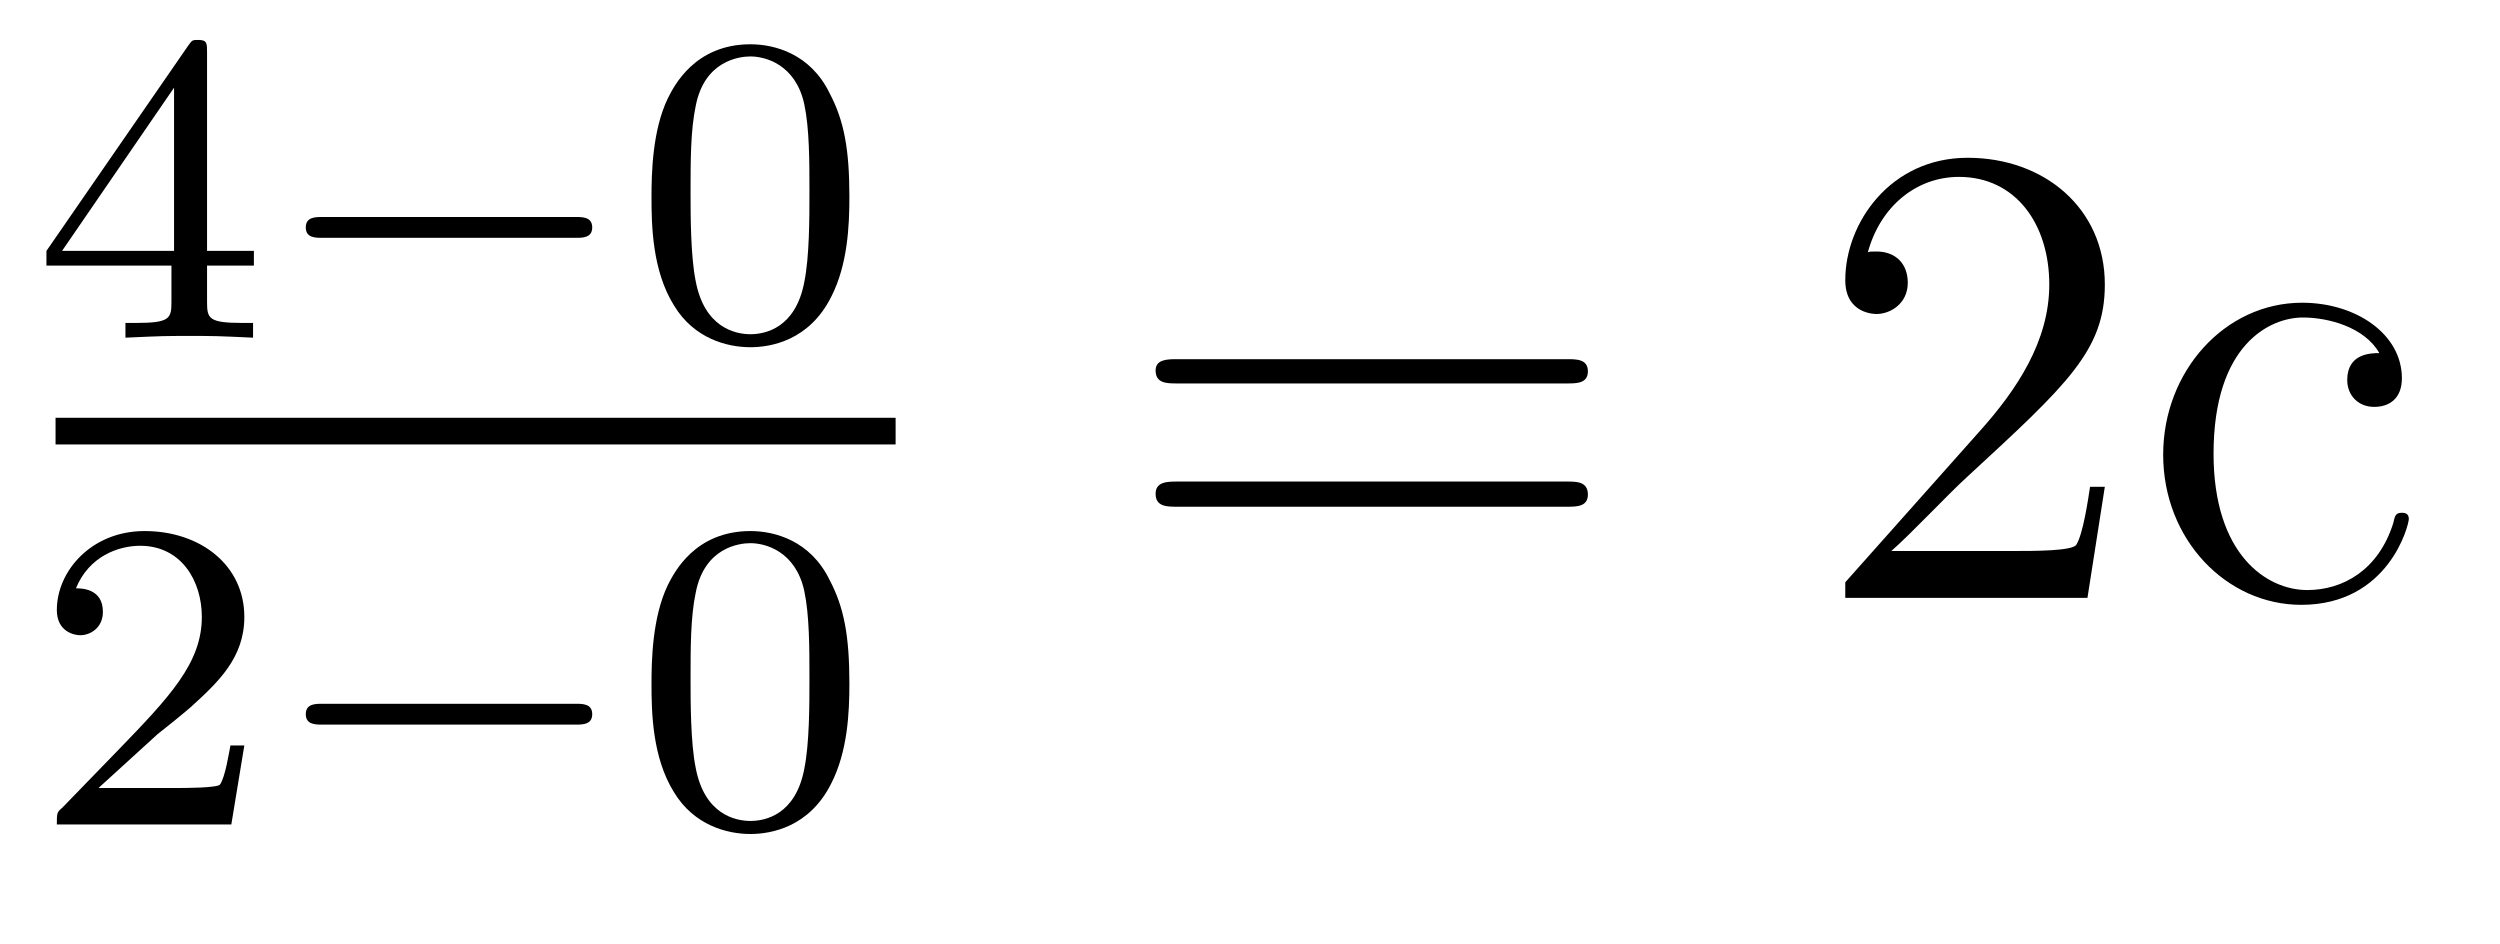
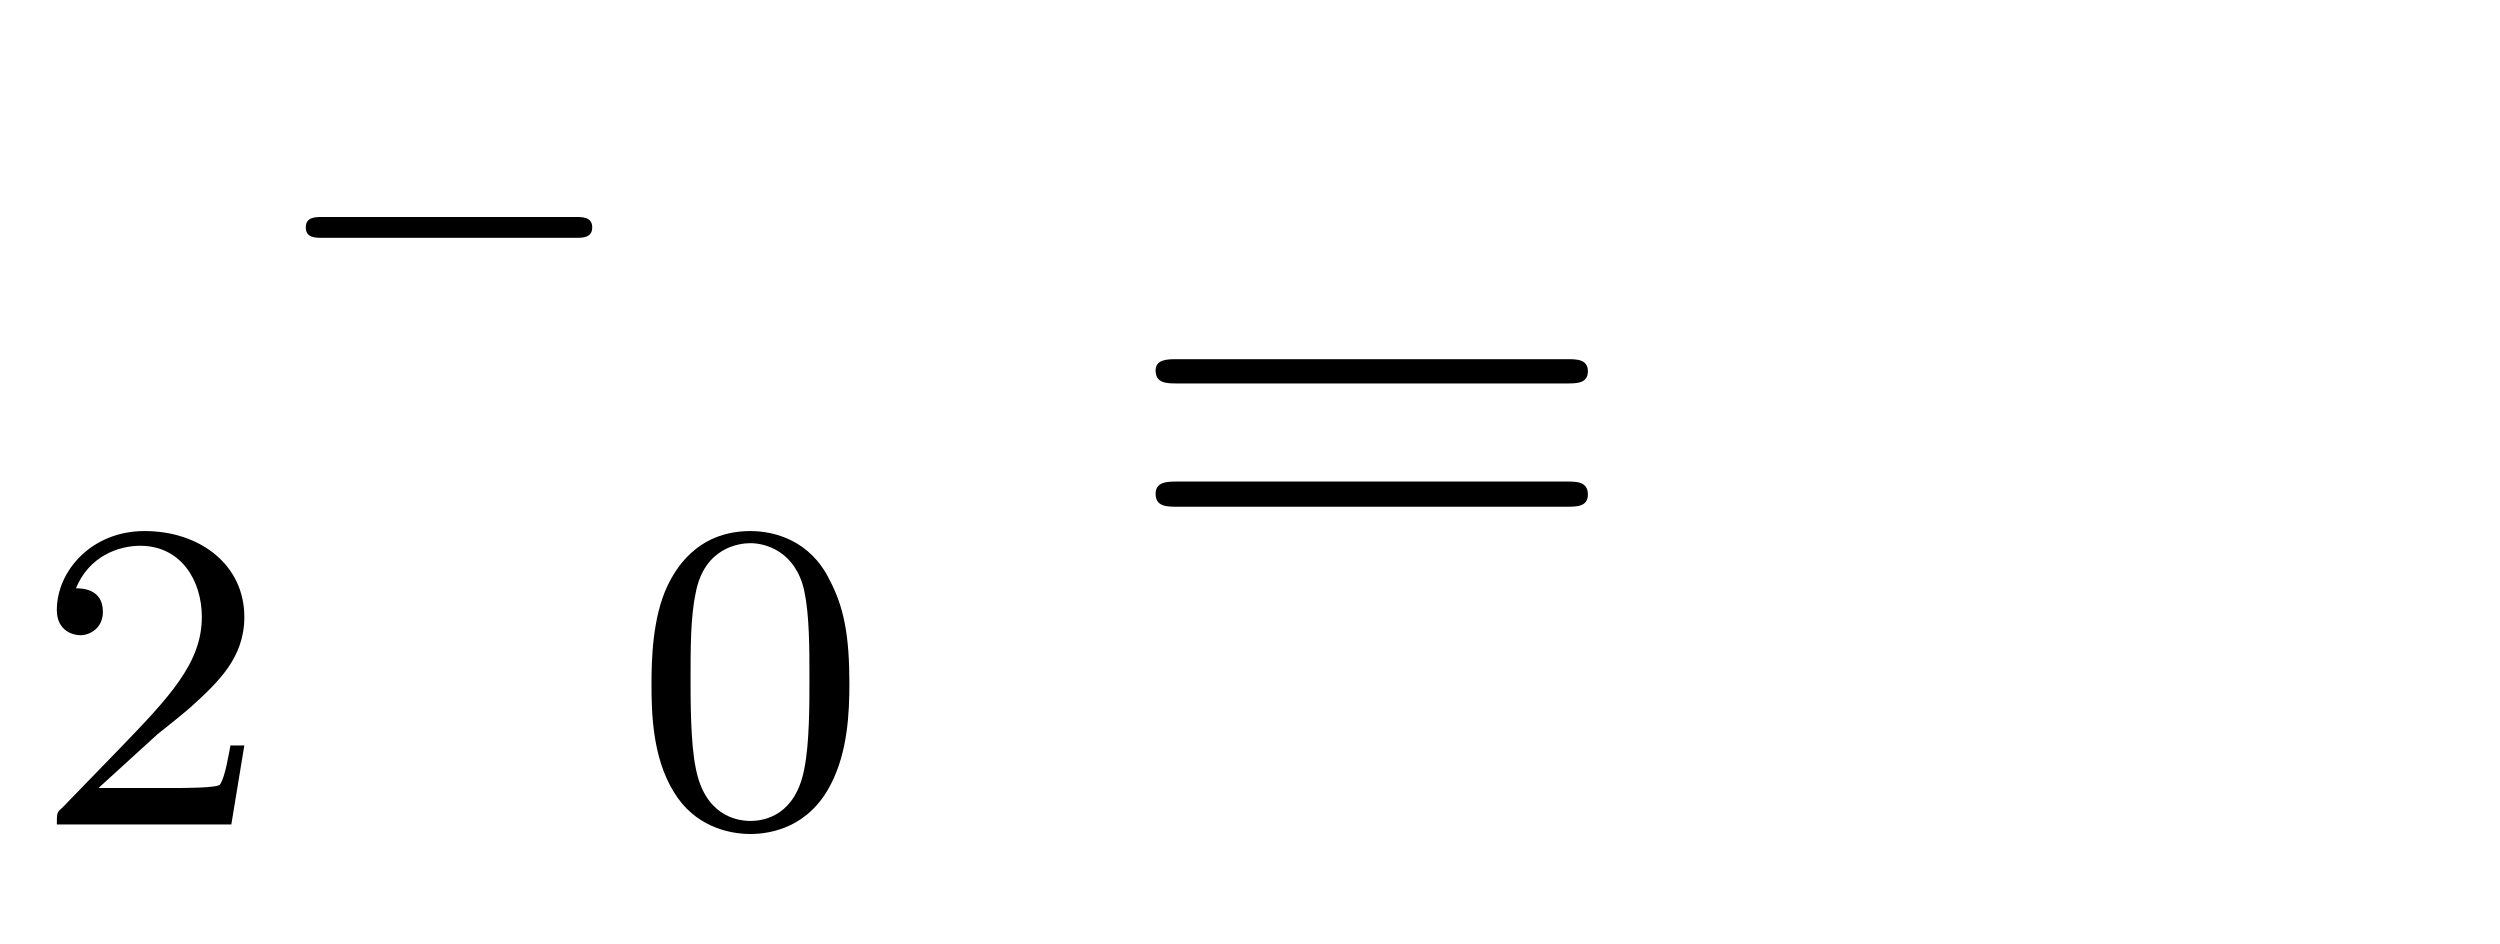
<svg xmlns="http://www.w3.org/2000/svg" height="17pt" version="1.1" viewBox="0 -17 45 17" width="45pt">
  <g id="page1">
    <g transform="matrix(1 0 0 1 -129 648)">
-       <path d="M132.727 -664.062C132.727 -664.219 132.727 -664.281 132.57 -664.281C132.461 -664.281 132.461 -664.281 132.383 -664.172L129.836 -660.484V-660.219H132.086V-659.562C132.086 -659.266 132.055 -659.187 131.445 -659.187H131.258V-658.922C131.945 -658.953 131.961 -658.953 132.414 -658.953C132.867 -658.953 132.883 -658.953 133.555 -658.922V-659.187H133.367C132.758 -659.187 132.727 -659.266 132.727 -659.562V-660.219H133.57V-660.484H132.727V-664.062ZM132.133 -663.422V-660.484H130.117L132.133 -663.422ZM133.801 -658.922" fill-rule="evenodd" />
      <path d="M139.363 -660.719C139.488 -660.719 139.66 -660.719 139.66 -660.906C139.66 -661.094 139.488 -661.094 139.363 -661.094H134.801C134.676 -661.094 134.504 -661.094 134.504 -660.906C134.504 -660.719 134.676 -660.719 134.801 -660.719H139.363ZM140.398 -658.922" fill-rule="evenodd" />
-       <path d="M144.289 -661.453C144.289 -662.313 144.195 -662.828 143.93 -663.328C143.586 -664.031 142.945 -664.203 142.508 -664.203C141.508 -664.203 141.133 -663.453 141.023 -663.234C140.742 -662.656 140.727 -661.875 140.727 -661.453C140.727 -660.937 140.742 -660.125 141.133 -659.5C141.492 -658.906 142.086 -658.75 142.508 -658.75C142.883 -658.75 143.57 -658.875 143.961 -659.656C144.258 -660.234 144.289 -660.937 144.289 -661.453ZM142.508 -658.984C142.227 -658.984 141.68 -659.109 141.523 -659.937C141.43 -660.391 141.43 -661.141 141.43 -661.547C141.43 -662.094 141.43 -662.656 141.523 -663.094C141.68 -663.906 142.305 -663.984 142.508 -663.984C142.773 -663.984 143.32 -663.844 143.477 -663.125C143.57 -662.688 143.57 -662.094 143.57 -661.547C143.57 -661.078 143.57 -660.375 143.477 -659.922C143.32 -659.094 142.773 -658.984 142.508 -658.984ZM144.598 -658.922" fill-rule="evenodd" />
-       <path d="M130 -657H145.121V-657.48H130" />
      <path d="M131.836 -651.785C131.977 -651.894 132.305 -652.16 132.43 -652.269C132.93 -652.723 133.398 -653.16 133.398 -653.895C133.398 -654.832 132.602 -655.441 131.602 -655.441C130.648 -655.441 130.023 -654.723 130.023 -654.02C130.023 -653.629 130.336 -653.566 130.445 -653.566C130.617 -653.566 130.852 -653.691 130.852 -653.988C130.852 -654.41 130.461 -654.41 130.367 -654.41C130.602 -654.988 131.133 -655.176 131.523 -655.176C132.258 -655.176 132.633 -654.551 132.633 -653.895C132.633 -653.066 132.055 -652.457 131.117 -651.488L130.117 -650.457C130.023 -650.379 130.023 -650.363 130.023 -650.16H133.164L133.398 -651.582H133.148C133.117 -651.426 133.055 -651.02 132.961 -650.879C132.914 -650.816 132.305 -650.816 132.18 -650.816H130.773L131.836 -651.785ZM133.801 -650.16" fill-rule="evenodd" />
-       <path d="M139.363 -651.957C139.488 -651.957 139.66 -651.957 139.66 -652.145C139.66 -652.332 139.488 -652.332 139.363 -652.332H134.801C134.676 -652.332 134.504 -652.332 134.504 -652.145C134.504 -651.957 134.676 -651.957 134.801 -651.957H139.363ZM140.398 -650.16" fill-rule="evenodd" />
      <path d="M144.289 -652.691C144.289 -653.551 144.195 -654.066 143.93 -654.566C143.586 -655.269 142.945 -655.441 142.508 -655.441C141.508 -655.441 141.133 -654.691 141.023 -654.473C140.742 -653.895 140.727 -653.113 140.727 -652.691C140.727 -652.176 140.742 -651.363 141.133 -650.738C141.492 -650.145 142.086 -649.988 142.508 -649.988C142.883 -649.988 143.57 -650.113 143.961 -650.895C144.258 -651.473 144.289 -652.176 144.289 -652.691ZM142.508 -650.223C142.227 -650.223 141.68 -650.348 141.523 -651.176C141.43 -651.629 141.43 -652.379 141.43 -652.785C141.43 -653.332 141.43 -653.895 141.523 -654.332C141.68 -655.145 142.305 -655.223 142.508 -655.223C142.773 -655.223 143.32 -655.082 143.477 -654.363C143.57 -653.926 143.57 -653.332 143.57 -652.785C143.57 -652.316 143.57 -651.613 143.477 -651.16C143.32 -650.332 142.773 -650.223 142.508 -650.223ZM144.598 -650.16" fill-rule="evenodd" />
      <path d="M157.207 -658.098C157.379 -658.098 157.582 -658.098 157.582 -658.316C157.582 -658.535 157.379 -658.535 157.207 -658.535H150.191C150.02 -658.535 149.801 -658.535 149.801 -658.332C149.801 -658.098 150.004 -658.098 150.191 -658.098H157.207ZM157.207 -655.879C157.379 -655.879 157.582 -655.879 157.582 -656.098C157.582 -656.332 157.379 -656.332 157.207 -656.332H150.191C150.02 -656.332 149.801 -656.332 149.801 -656.113C149.801 -655.879 150.004 -655.879 150.191 -655.879H157.207ZM158.277 -654.238" fill-rule="evenodd" />
-       <path d="M166.887 -656.238H166.621C166.59 -656.035 166.496 -655.379 166.371 -655.191C166.293 -655.082 165.606 -655.082 165.246 -655.082H163.043C163.371 -655.363 164.09 -656.129 164.402 -656.41C166.215 -658.082 166.887 -658.691 166.887 -659.879C166.887 -661.254 165.793 -662.16 164.418 -662.16C163.027 -662.16 162.215 -660.988 162.215 -659.957C162.215 -659.348 162.746 -659.348 162.777 -659.348C163.027 -659.348 163.34 -659.535 163.34 -659.91C163.34 -660.254 163.121 -660.473 162.777 -660.473C162.668 -660.473 162.652 -660.473 162.621 -660.457C162.84 -661.269 163.48 -661.816 164.262 -661.816C165.277 -661.816 165.887 -660.973 165.887 -659.879C165.887 -658.863 165.309 -657.988 164.621 -657.223L162.215 -654.519V-654.238H166.574L166.887 -656.238ZM171.828 -658.644C171.687 -658.644 171.25 -658.644 171.25 -658.16C171.25 -657.879 171.453 -657.676 171.734 -657.676S172.234 -657.832 172.234 -658.191C172.234 -658.988 171.406 -659.551 170.438 -659.551C169.047 -659.551 167.937 -658.316 167.937 -656.816C167.937 -655.285 169.078 -654.113 170.422 -654.113C172 -654.113 172.359 -655.551 172.359 -655.66C172.359 -655.77 172.266 -655.77 172.234 -655.77C172.125 -655.77 172.109 -655.723 172.078 -655.582C171.813 -654.738 171.172 -654.379 170.531 -654.379C169.797 -654.379 168.844 -655.02 168.844 -656.832C168.844 -658.801 169.859 -659.285 170.453 -659.285C170.906 -659.285 171.563 -659.113 171.828 -658.644ZM172.672 -654.238" fill-rule="evenodd" />
    </g>
  </g>
</svg>